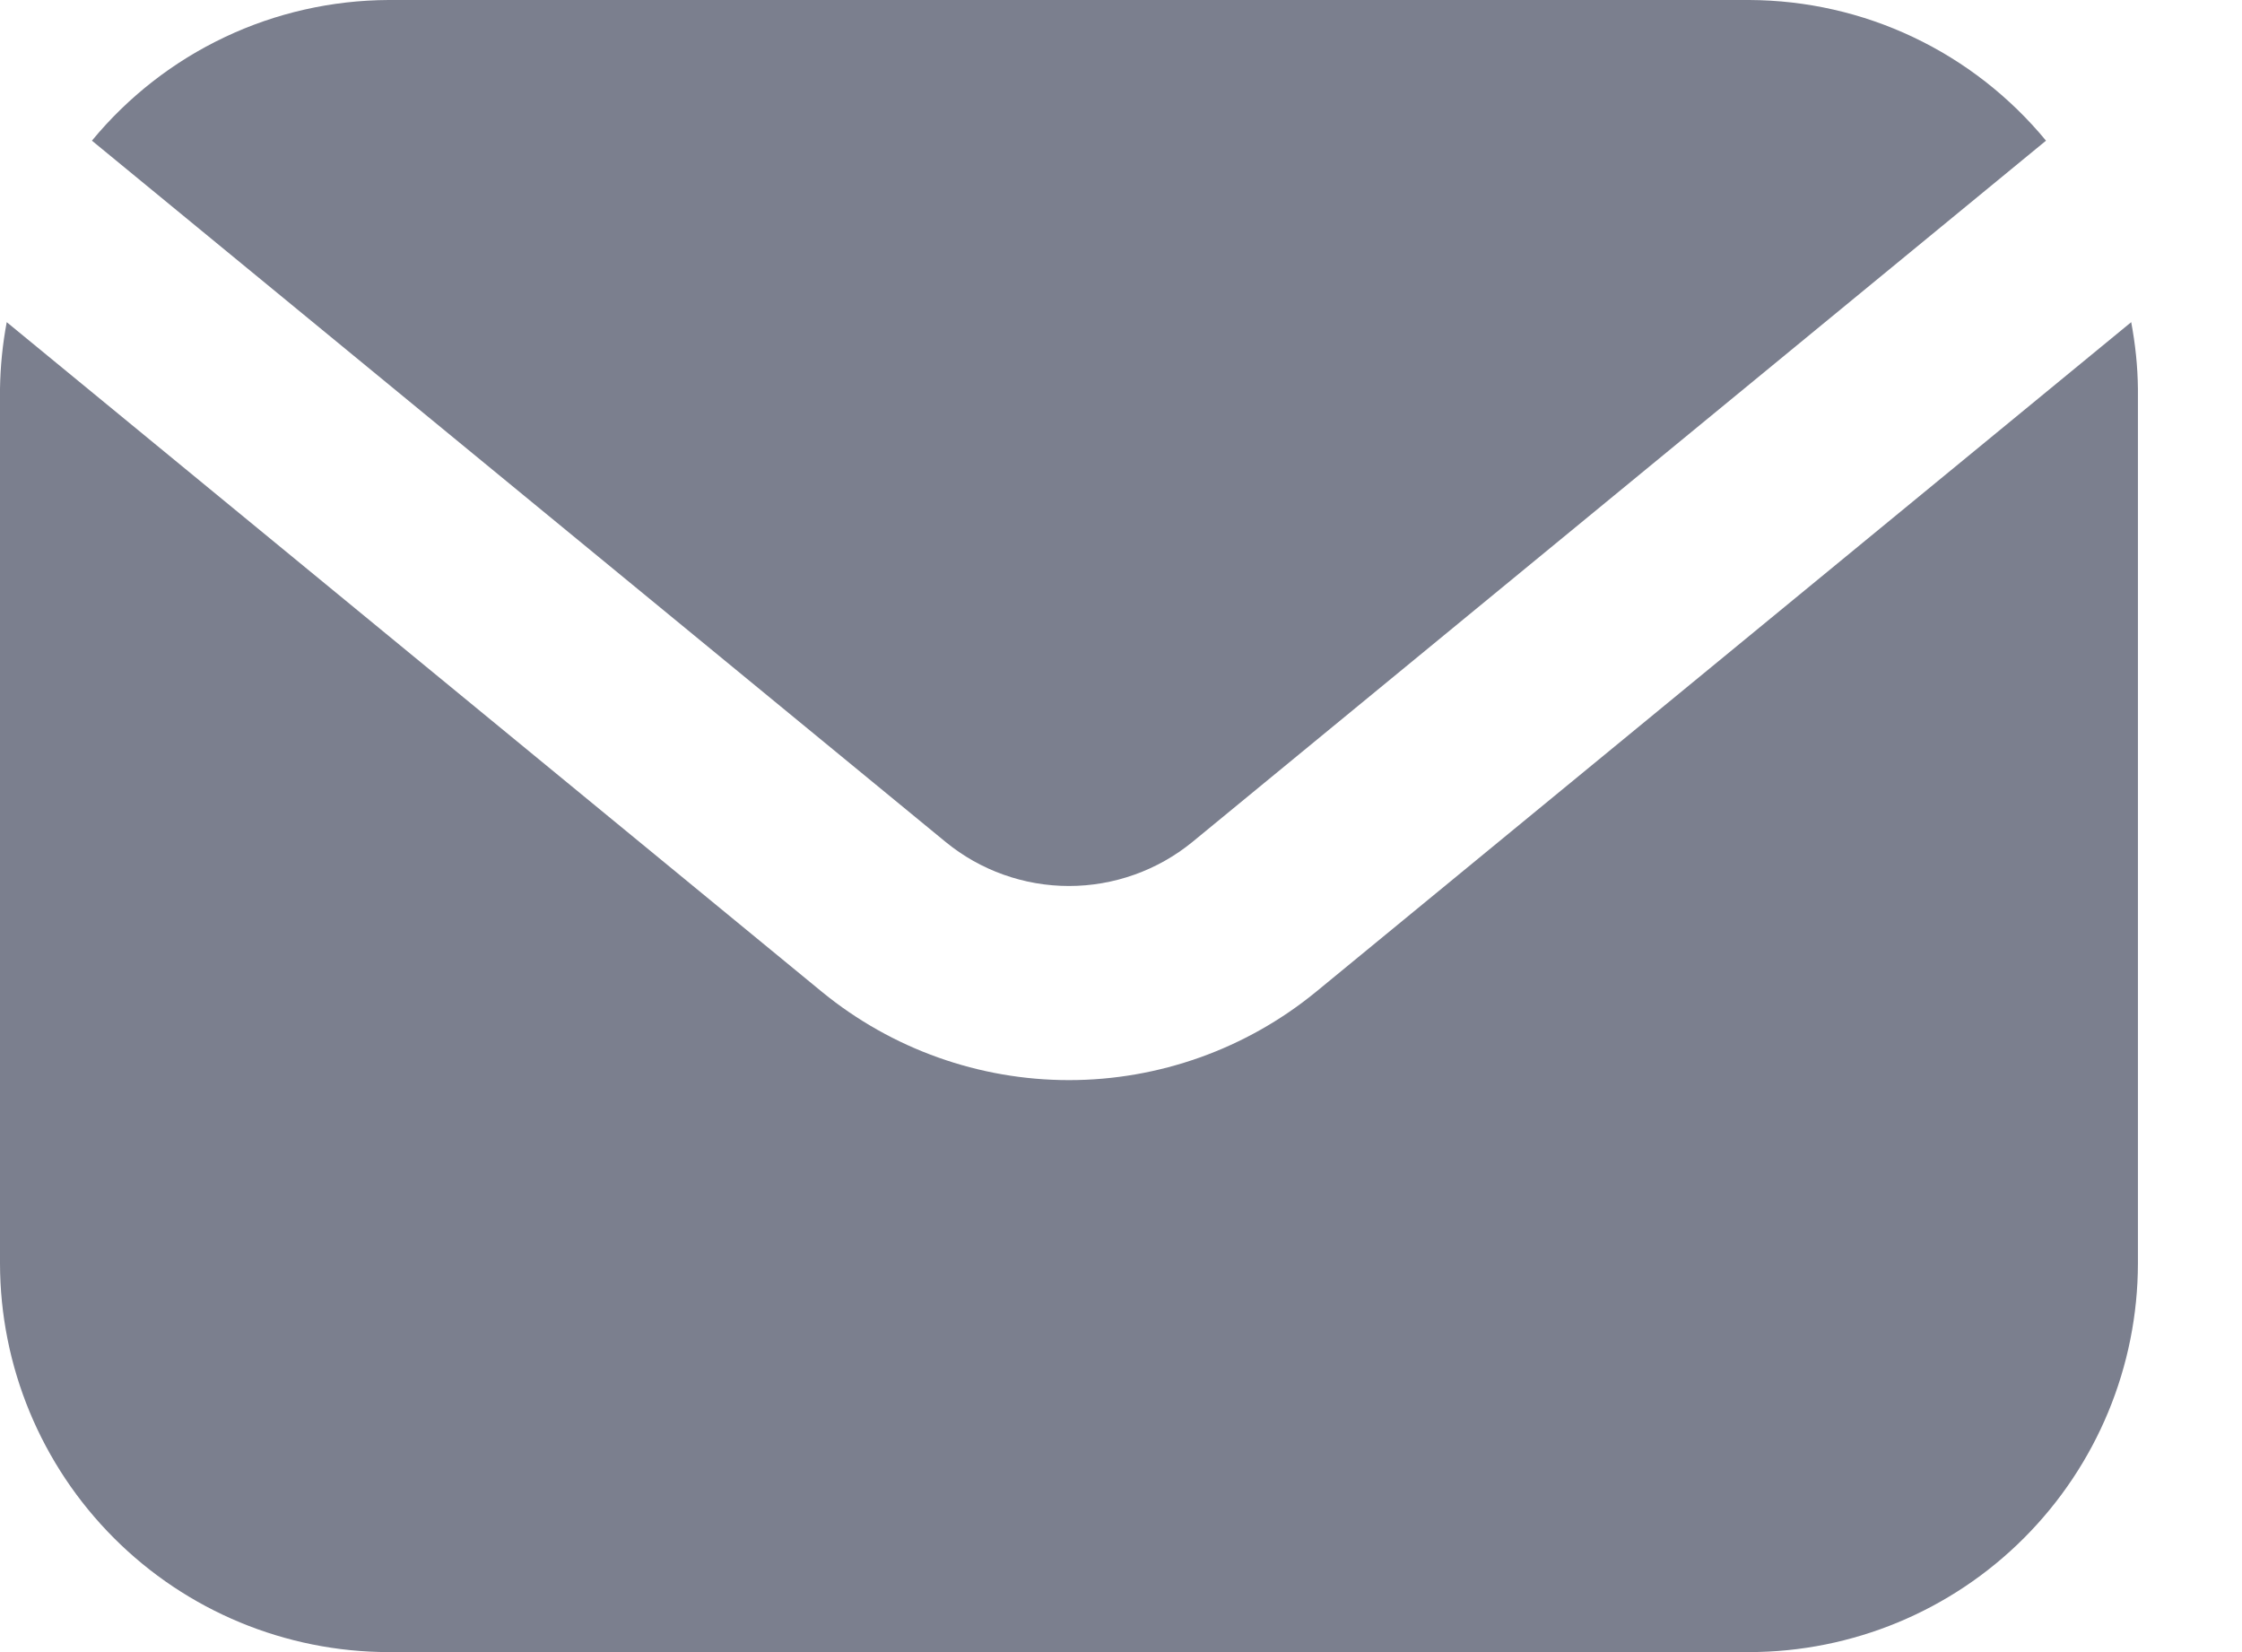
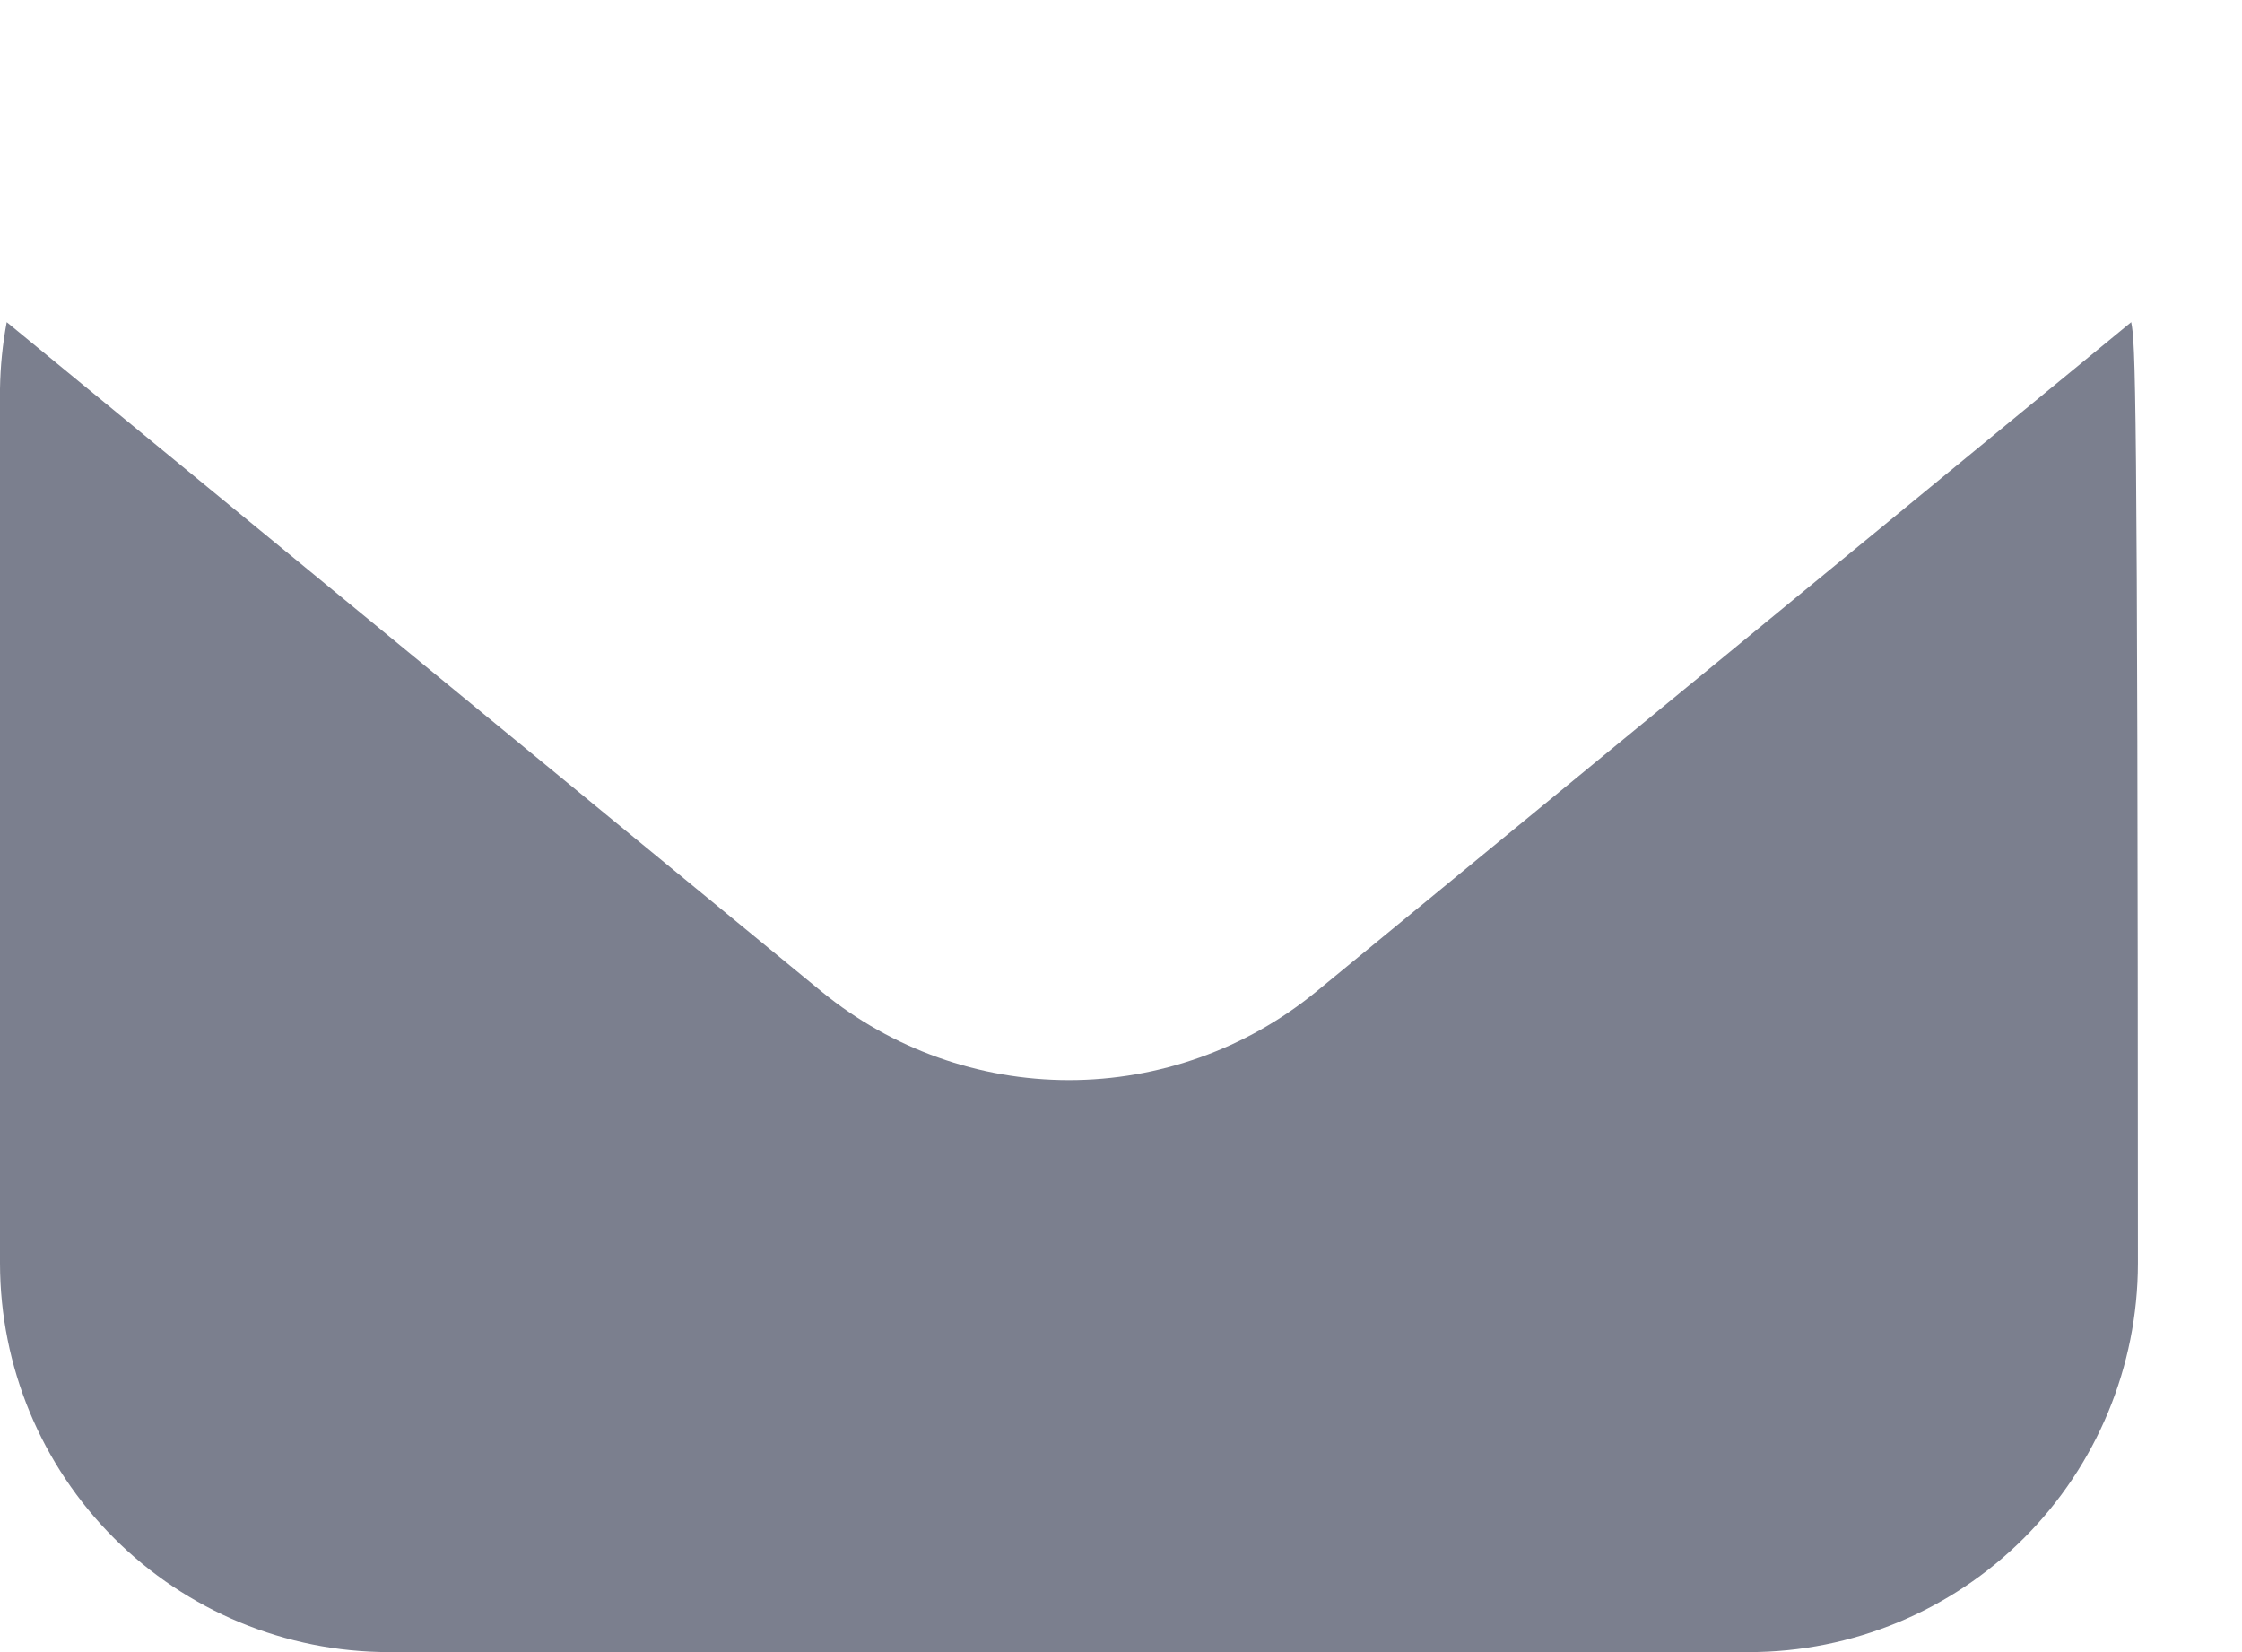
<svg xmlns="http://www.w3.org/2000/svg" fill="none" height="100%" overflow="visible" preserveAspectRatio="none" style="display: block;" viewBox="0 0 19 14" width="100%">
  <g id="Layer 2">
-     <path d="M8.014 7.135C8.308 7.376 8.678 7.508 9.059 7.508C9.44 7.508 9.81 7.376 10.105 7.135L17.339 1.192C17.033 0.821 16.649 0.521 16.214 0.315C15.78 0.109 15.305 0.002 14.824 0H3.294C2.813 0.002 2.338 0.109 1.904 0.315C1.469 0.521 1.085 0.821 0.779 1.192L8.014 7.135Z" fill="#7B7F8E" id="Vector" />
-     <path d="M11.15 8.407C10.56 8.889 9.821 9.153 9.059 9.153C8.297 9.153 7.558 8.889 6.968 8.407L0.057 2.73C0.022 2.916 0.003 3.104 0 3.294V10.706C0.001 11.579 0.348 12.416 0.966 13.034C1.583 13.652 2.421 13.999 3.294 14H14.824C15.697 13.999 16.535 13.652 17.152 13.034C17.77 12.416 18.117 11.579 18.118 10.706V3.294C18.116 3.104 18.096 2.916 18.061 2.73L11.15 8.407Z" fill="#7B7F8E" id="Vector_2" />
+     <path d="M11.15 8.407C10.56 8.889 9.821 9.153 9.059 9.153C8.297 9.153 7.558 8.889 6.968 8.407L0.057 2.73C0.022 2.916 0.003 3.104 0 3.294V10.706C0.001 11.579 0.348 12.416 0.966 13.034C1.583 13.652 2.421 13.999 3.294 14H14.824C15.697 13.999 16.535 13.652 17.152 13.034C17.77 12.416 18.117 11.579 18.118 10.706C18.116 3.104 18.096 2.916 18.061 2.73L11.15 8.407Z" fill="#7B7F8E" id="Vector_2" />
  </g>
</svg>